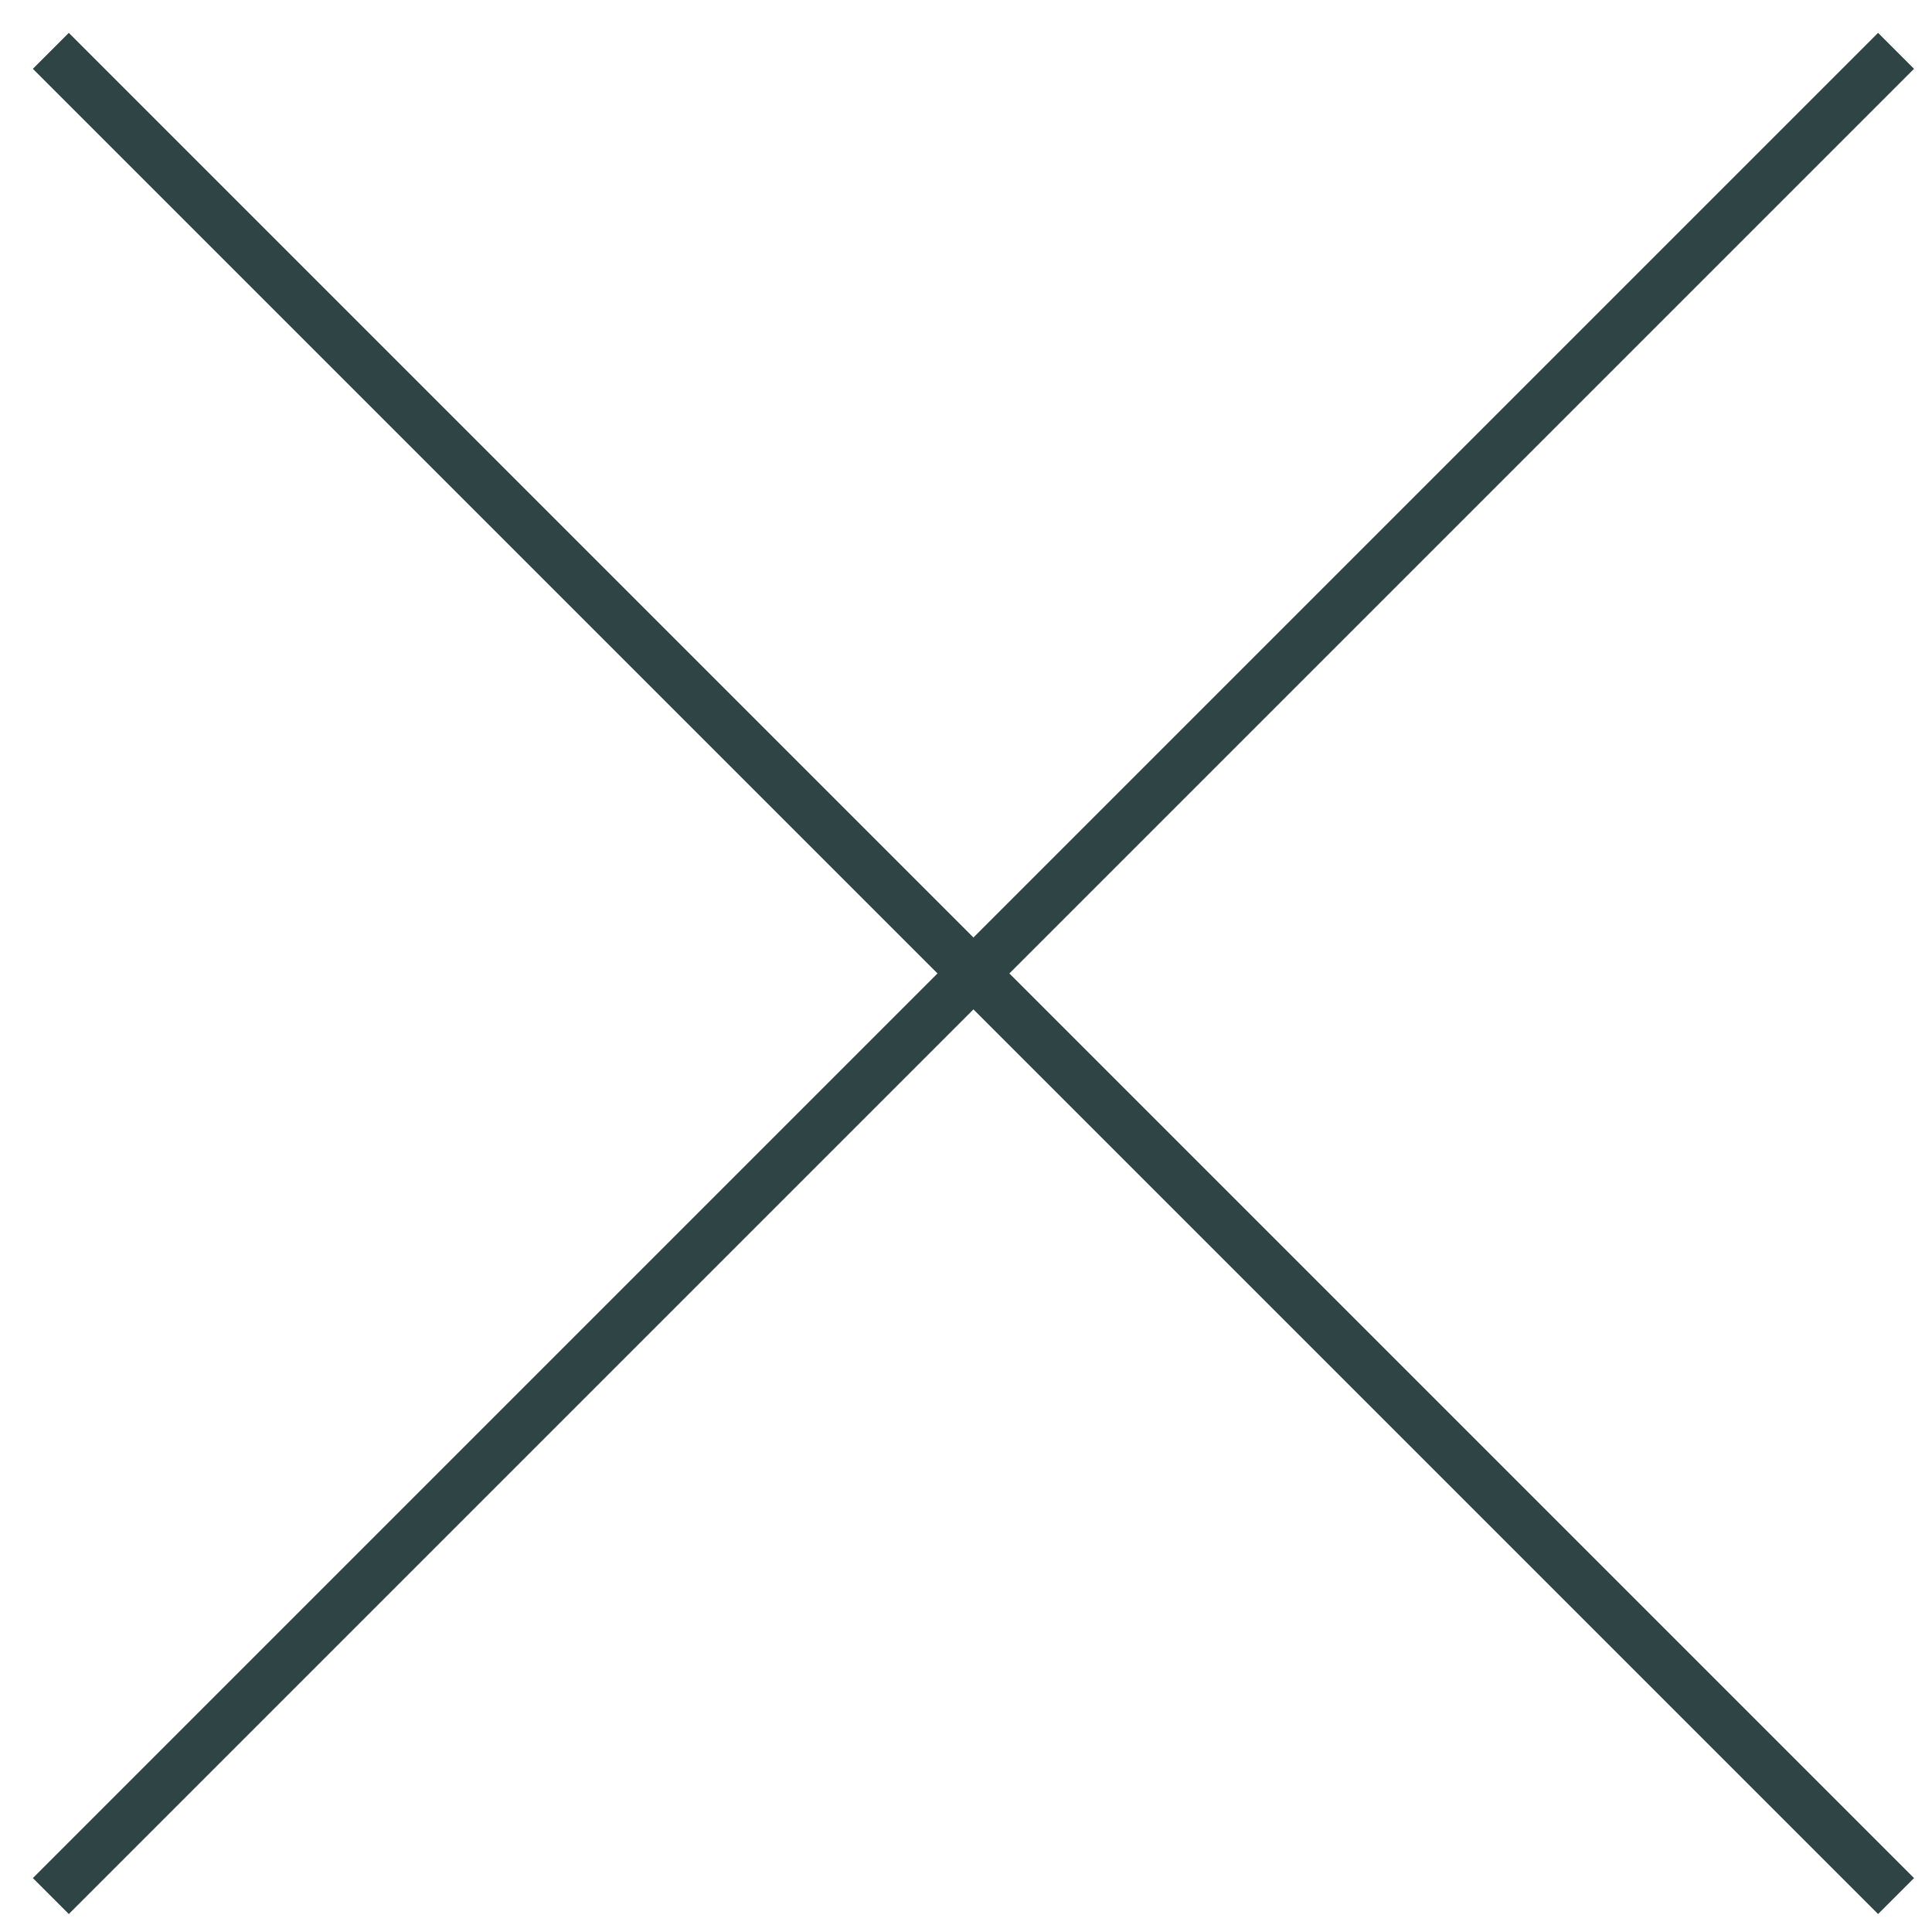
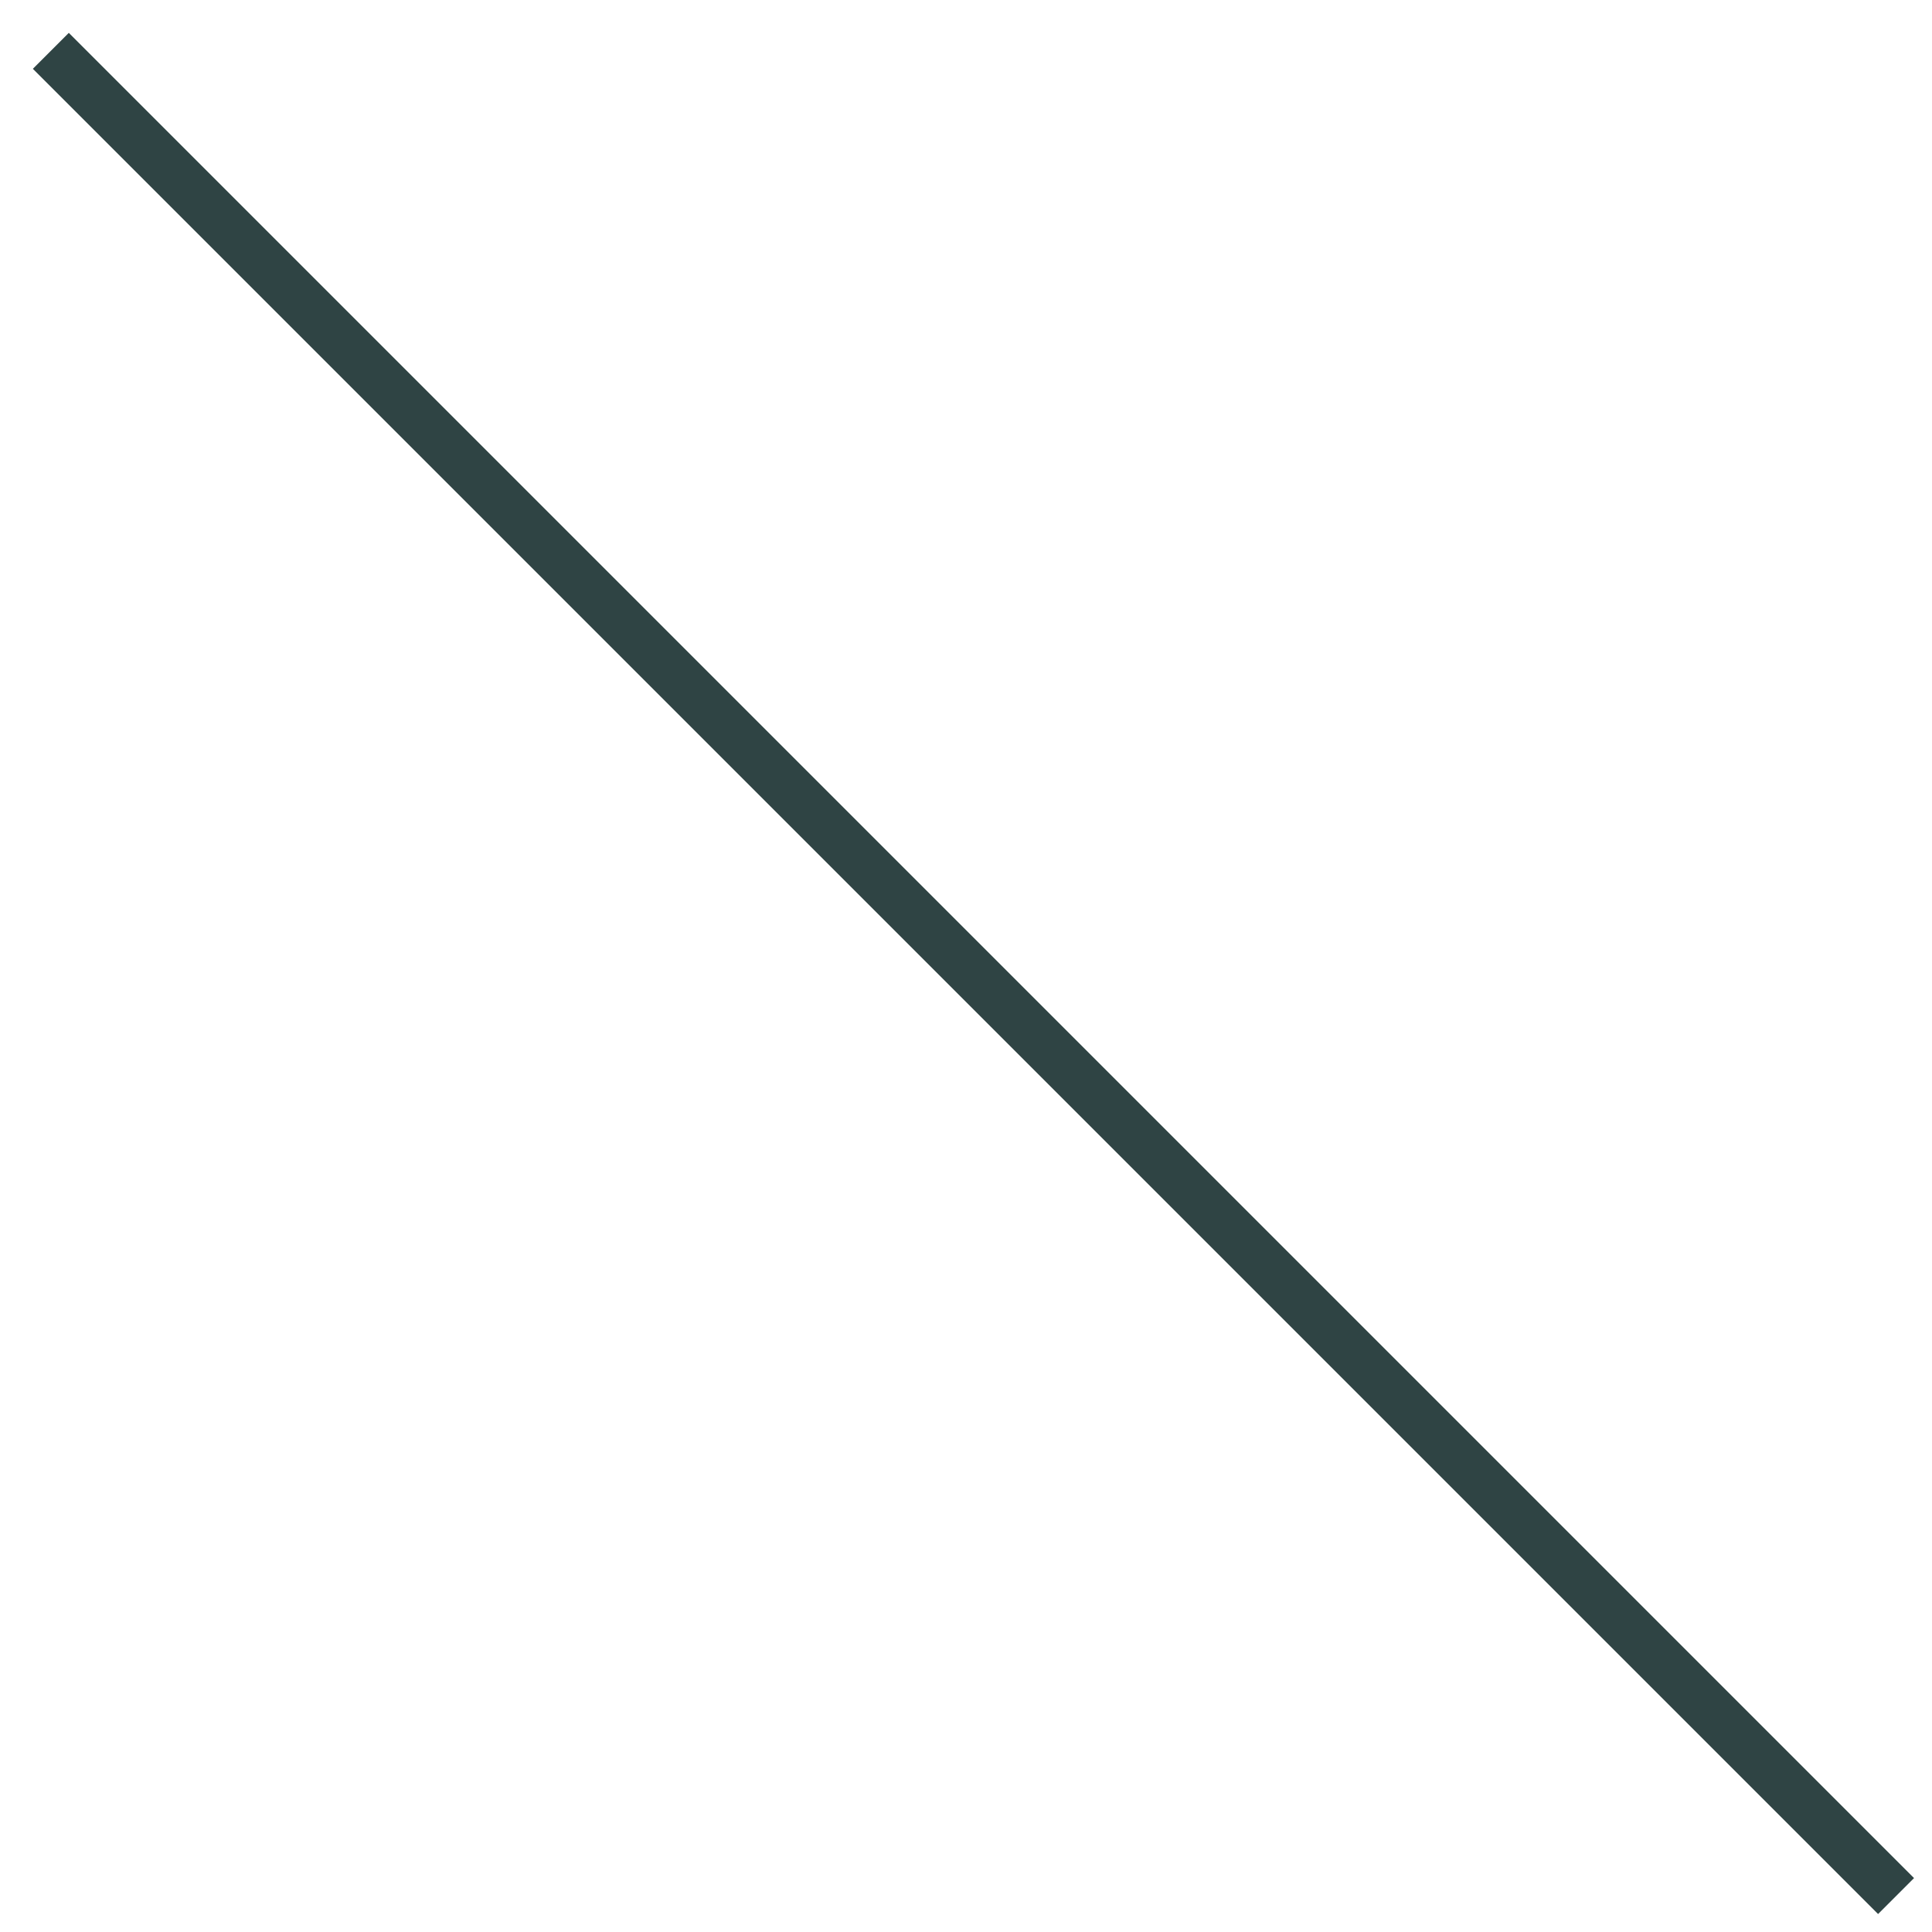
<svg xmlns="http://www.w3.org/2000/svg" width="38" height="38" viewBox="0 0 38 38">
  <g fill="none" fill-rule="evenodd" stroke="#2F4444" transform="translate(1 1)">
-     <line x1="36.293" y2="36.293" />
    <line x2="36.293" y2="36.293" />
  </g>
</svg>